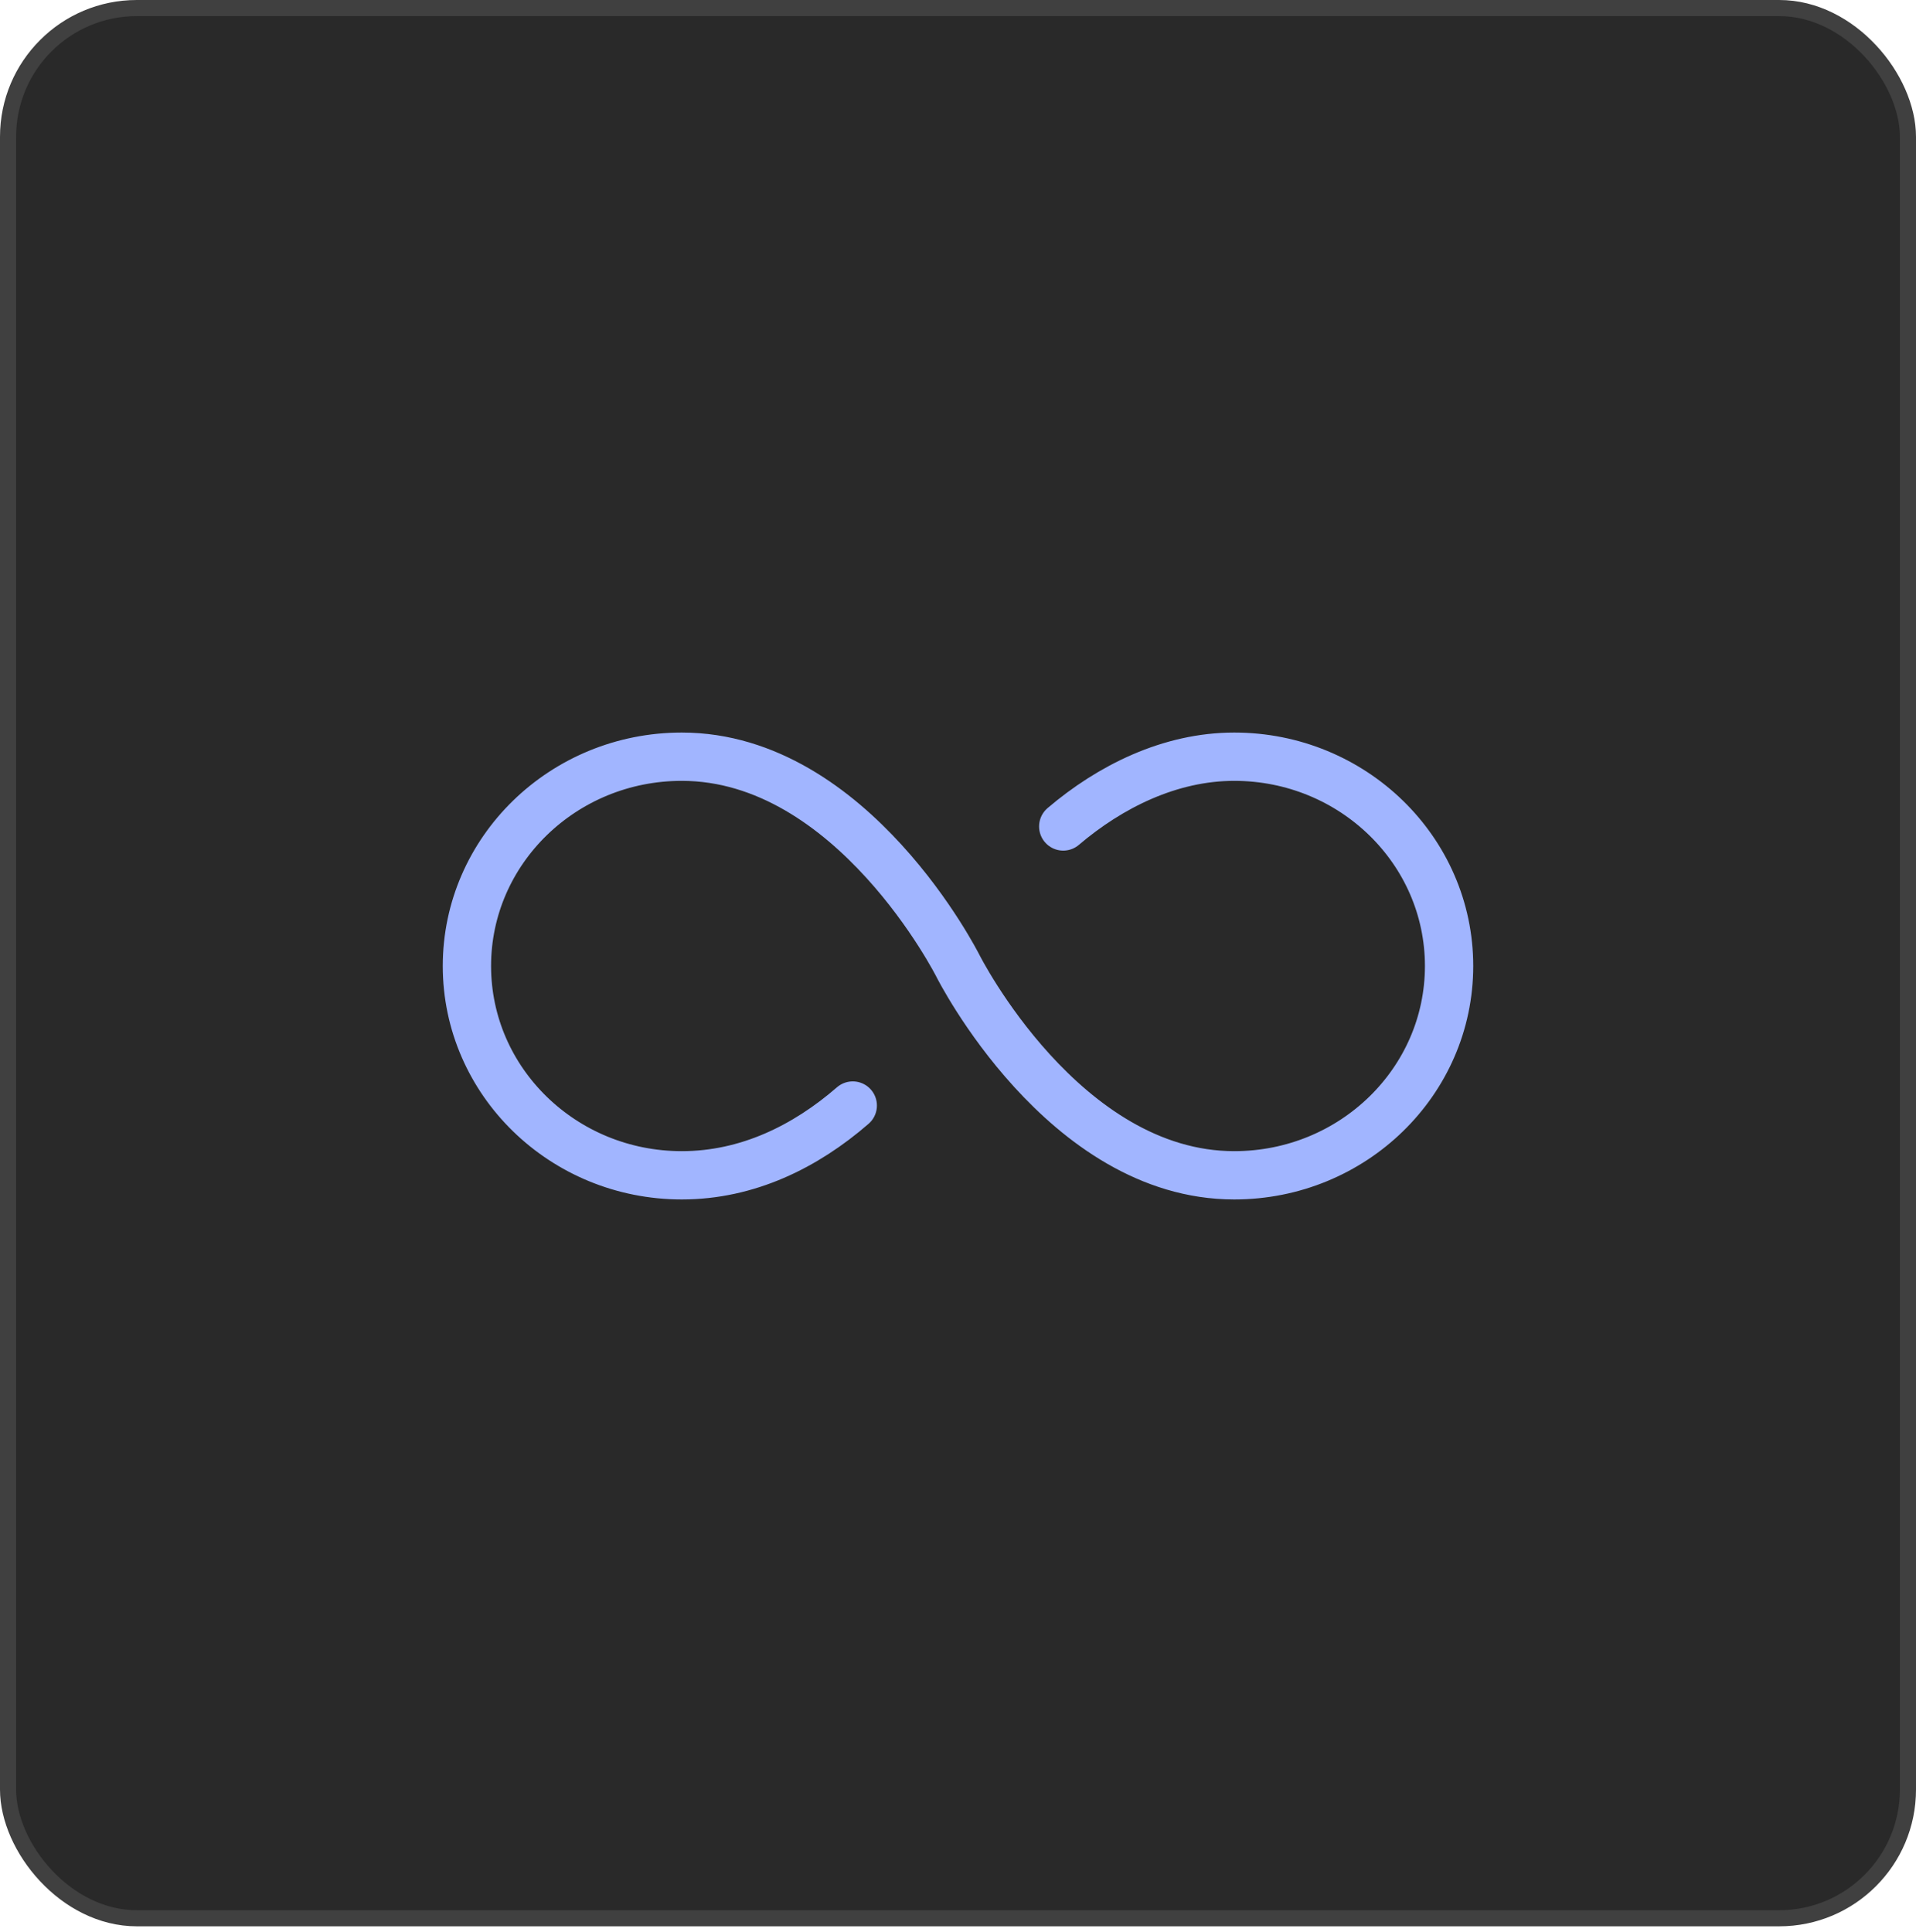
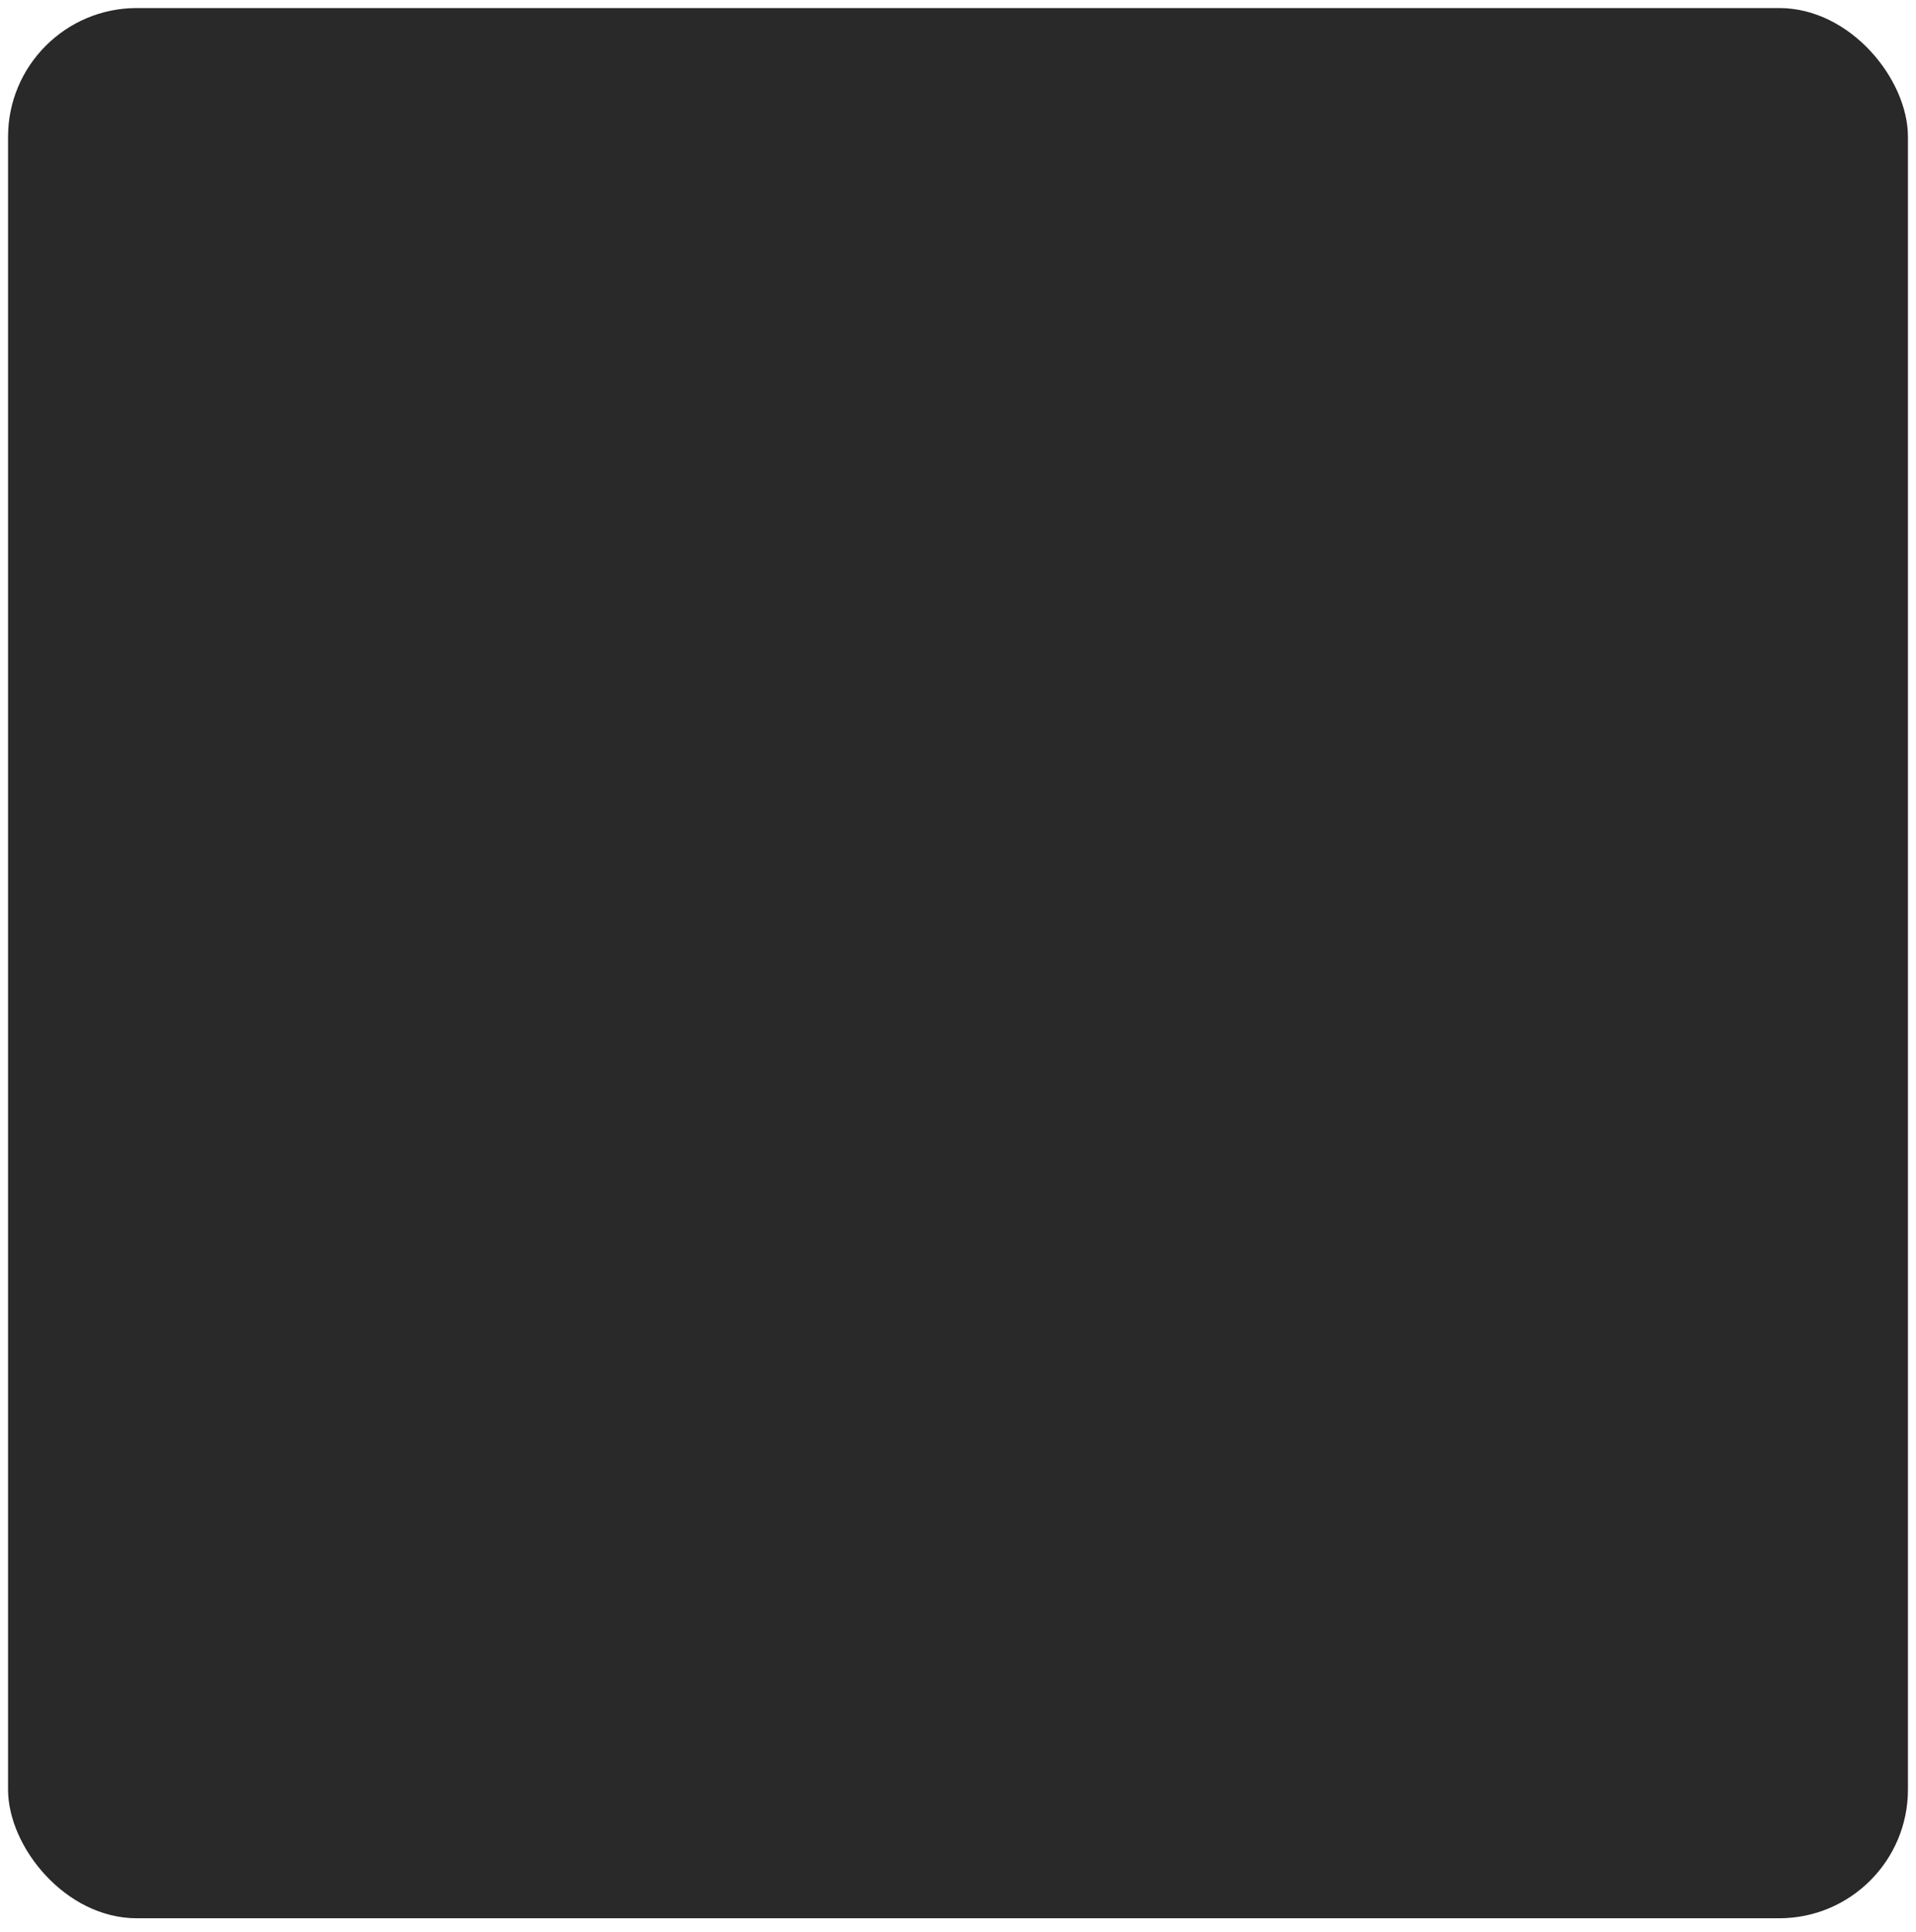
<svg xmlns="http://www.w3.org/2000/svg" width="119" height="120" viewBox="0 0 119 120" fill="none">
  <rect x="0.5" y="0.5" width="118" height="118.647" rx="7.997" fill="#292929" />
-   <rect x="0.5" y="0.5" width="118" height="118.647" rx="7.997" stroke="#404040" />
-   <path d="M52.964 68.667C50.03 71.215 46.429 73 42.344 73C34.975 73 29 67.177 29 60C29 52.823 34.975 47 42.344 47C52.964 47 59.5 60 59.5 60C59.5 60 66.036 73 76.656 73C84.025 73 90 67.177 90 60C90 52.823 84.025 47 76.656 47C72.657 47 68.941 48.862 66.036 51.333" stroke="#A1B5FF" stroke-width="3" stroke-miterlimit="10" stroke-linecap="round" />
</svg>